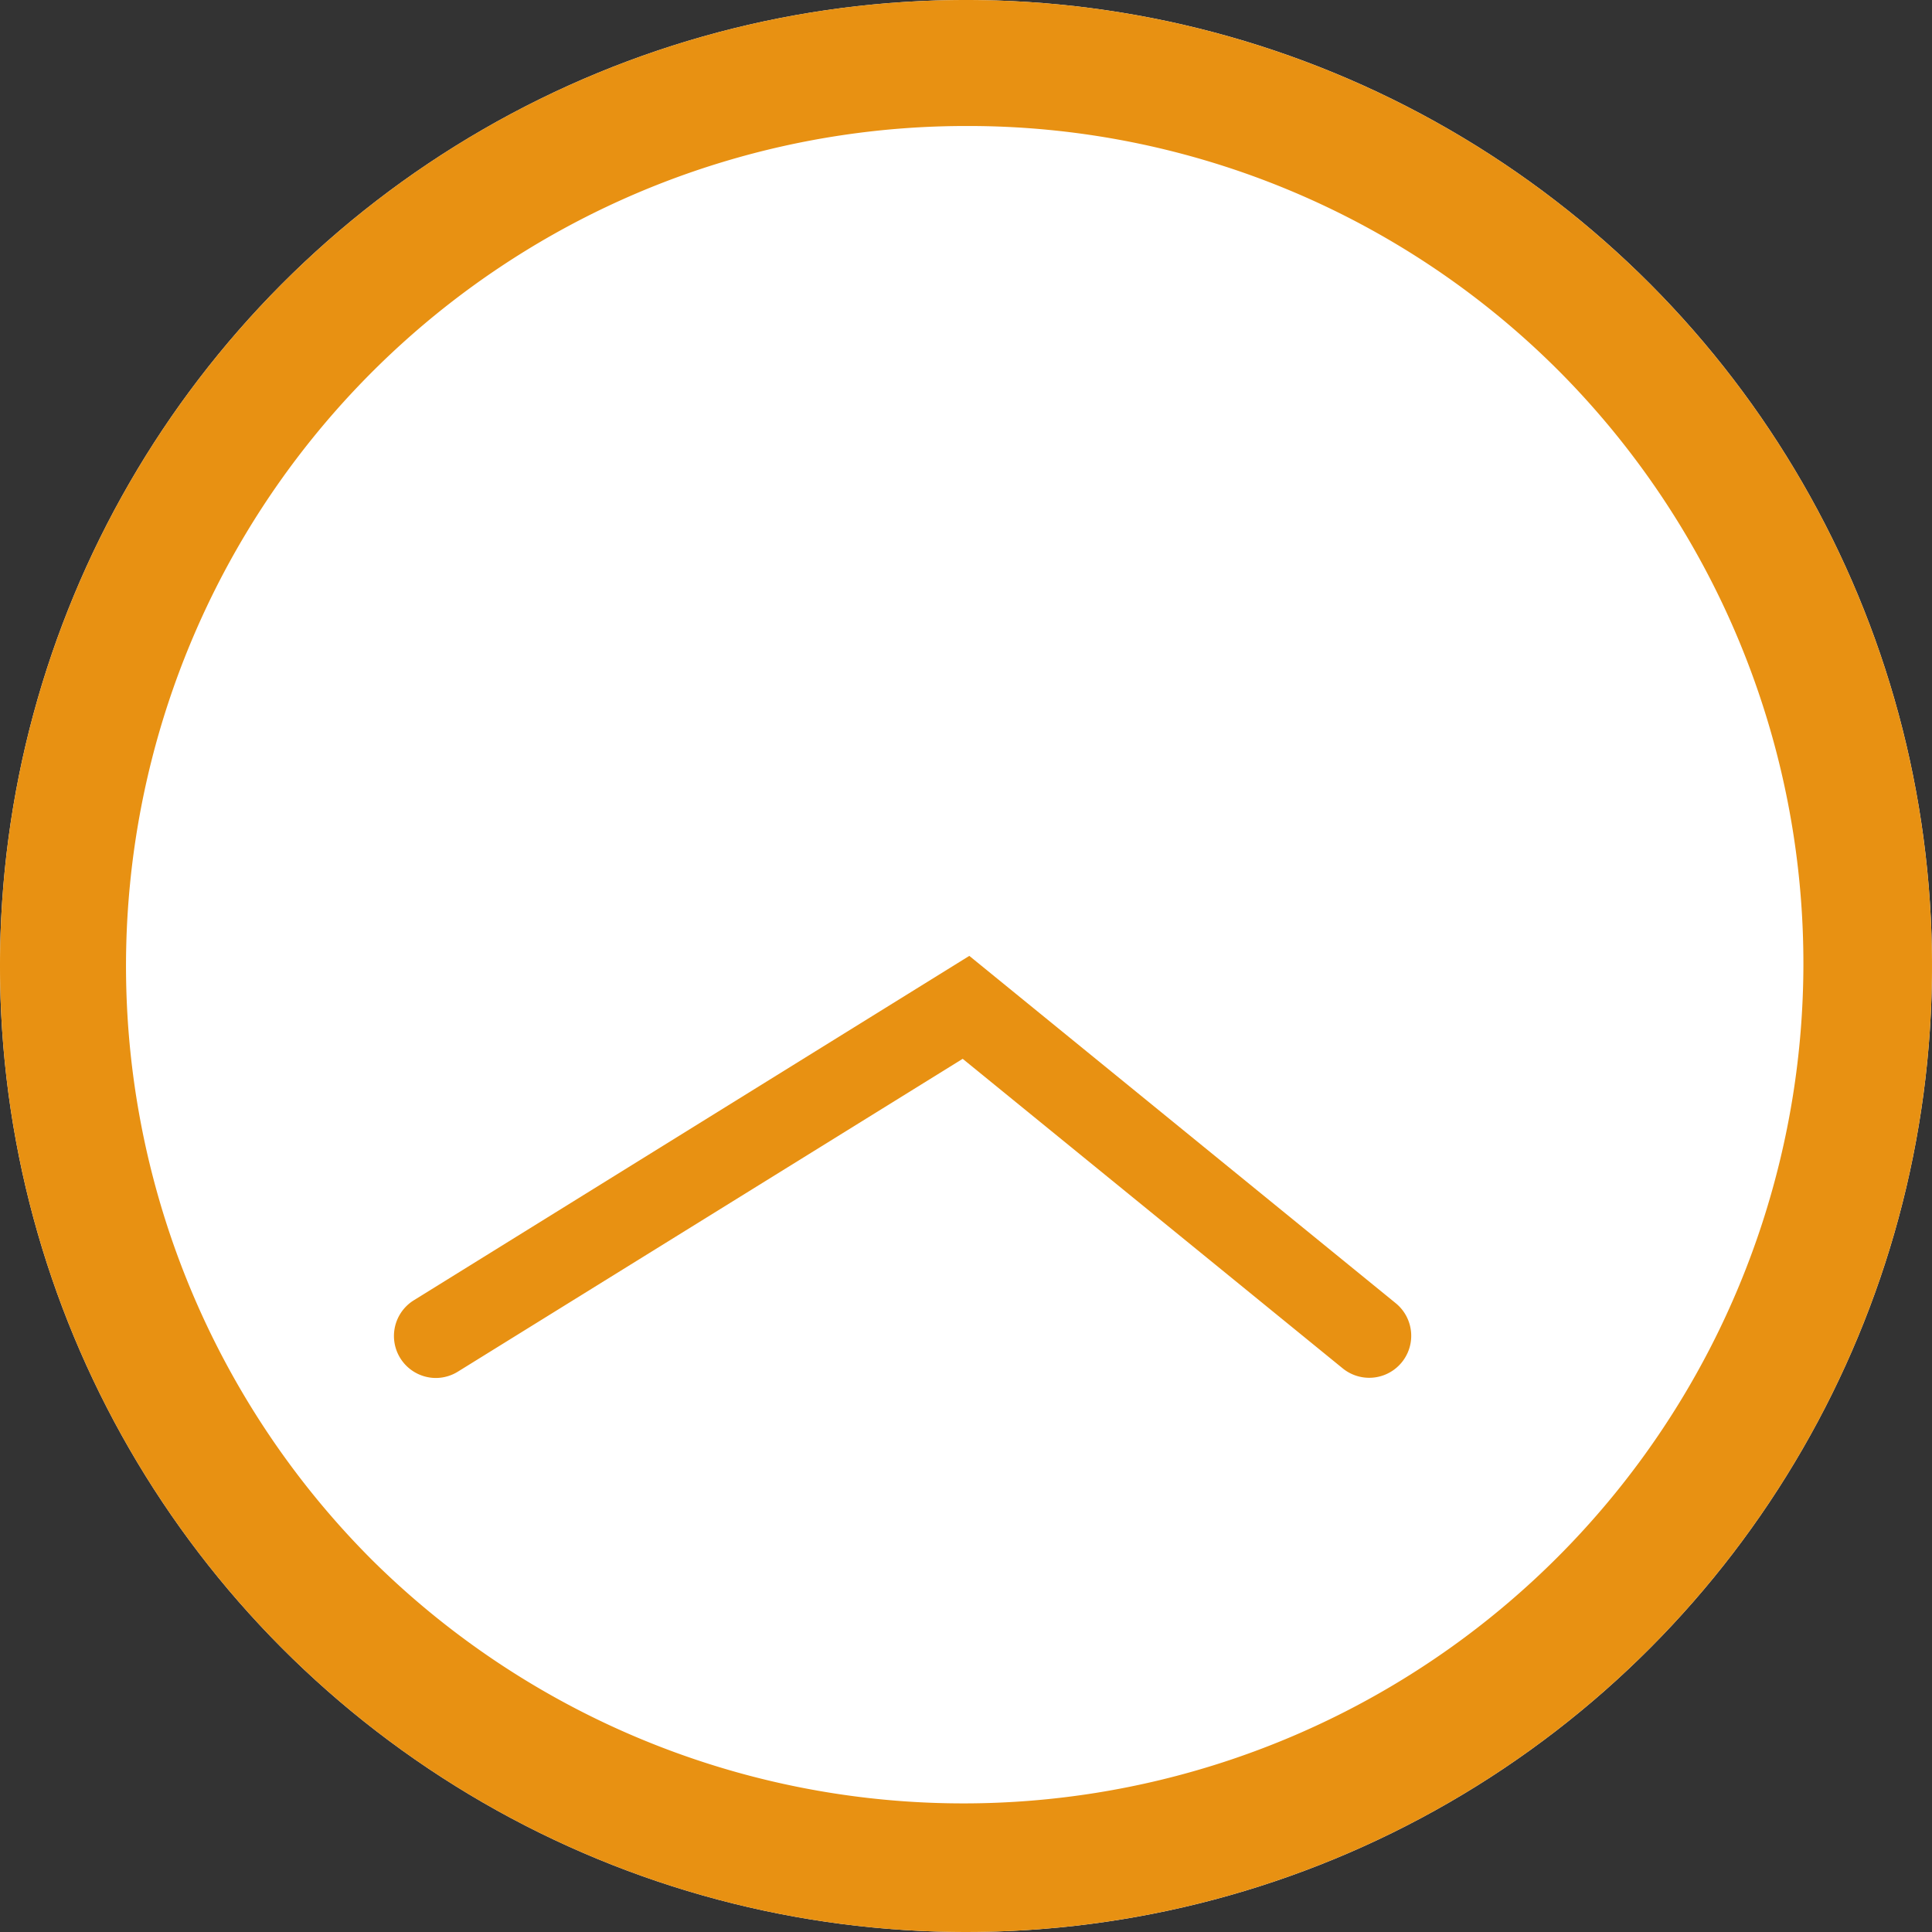
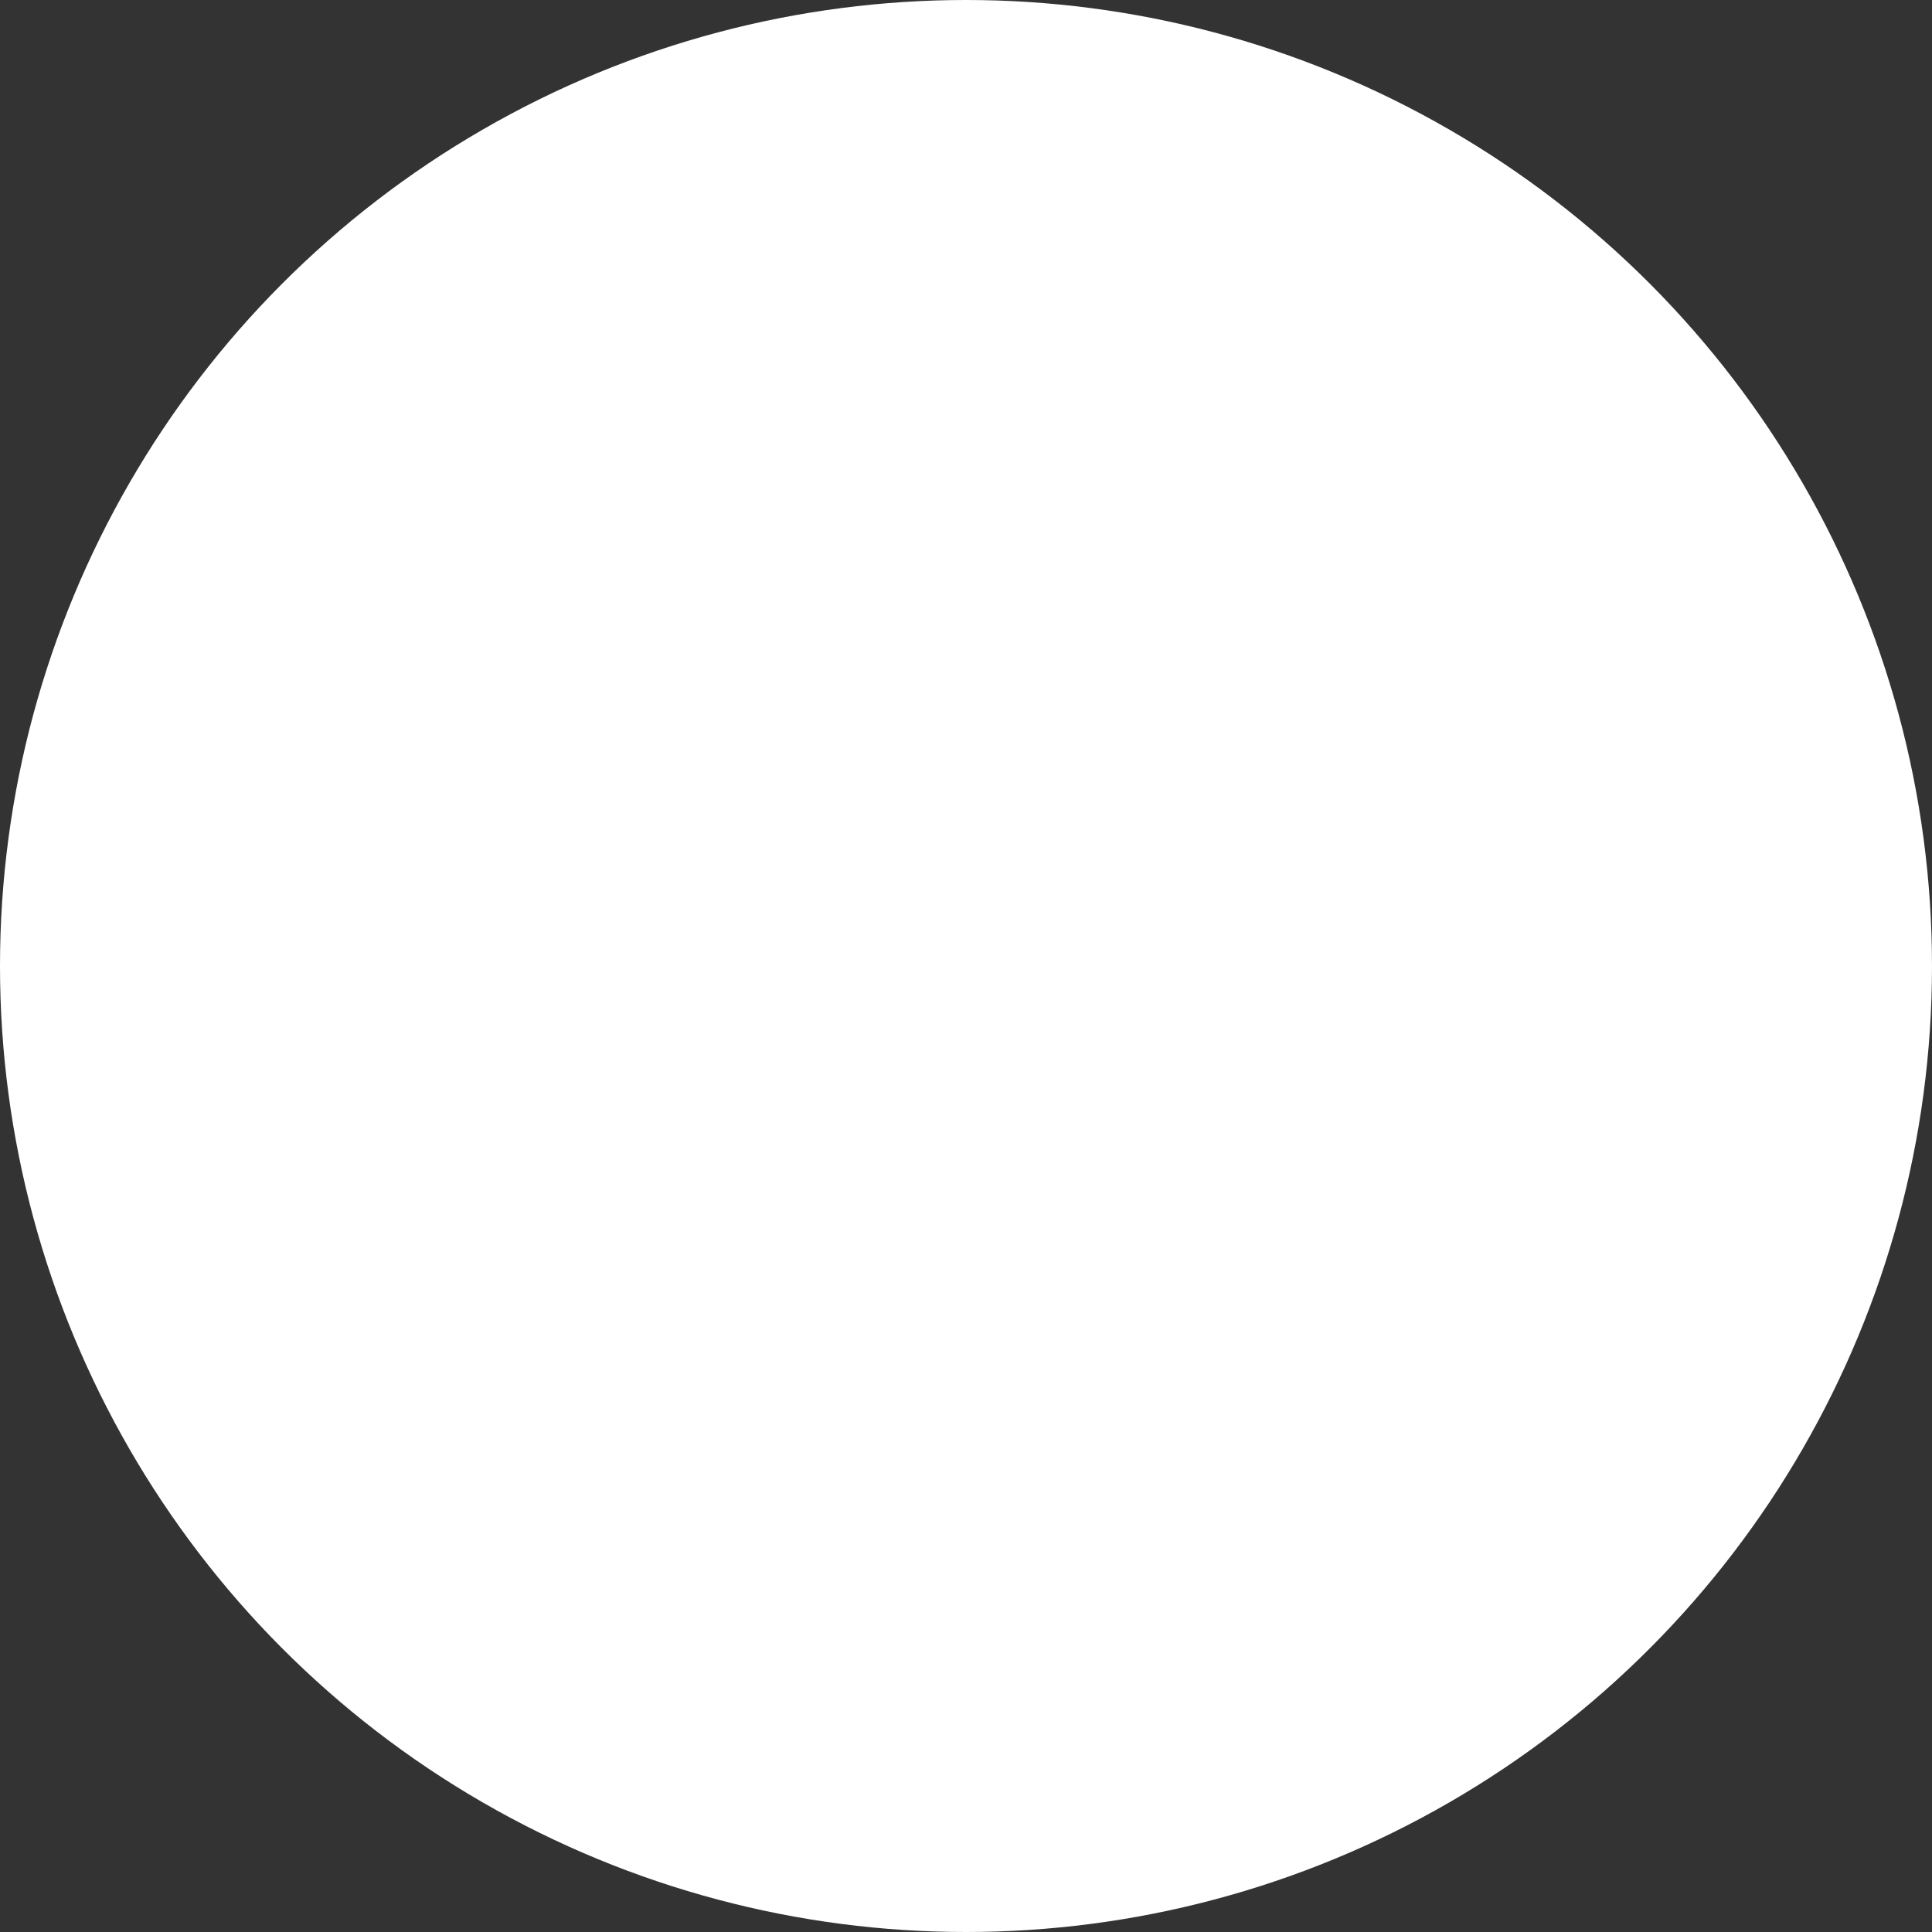
<svg xmlns="http://www.w3.org/2000/svg" width="46" height="46" viewBox="0 0 46 46">
  <rect x="0" y="0" width="46" height="46" fill="#333333" stroke="none" />
  <g transform="translate(-519 -4894)">
    <circle cx="23" cy="23" r="23" transform="translate(519 4894)" fill="#fff" />
-     <path d="M23,3A20,20,0,0,0,8.858,37.142,20,20,0,0,0,37.142,8.858,19.869,19.869,0,0,0,23,3m0-3A23,23,0,1,1,0,23,23,23,0,0,1,23,0Z" transform="translate(519 4894)" fill="#e89112" />
-     <path d="M529.381,2896.382a1,1,0,0,1-.528-1.85l13.226-8.2,10.153,8.27a1,1,0,0,1-1.263,1.551l-9.048-7.37-12.014,7.445A1,1,0,0,1,529.381,2896.382Z" transform="translate(0 2030.427)" fill="#e89112" />
  </g>
</svg>